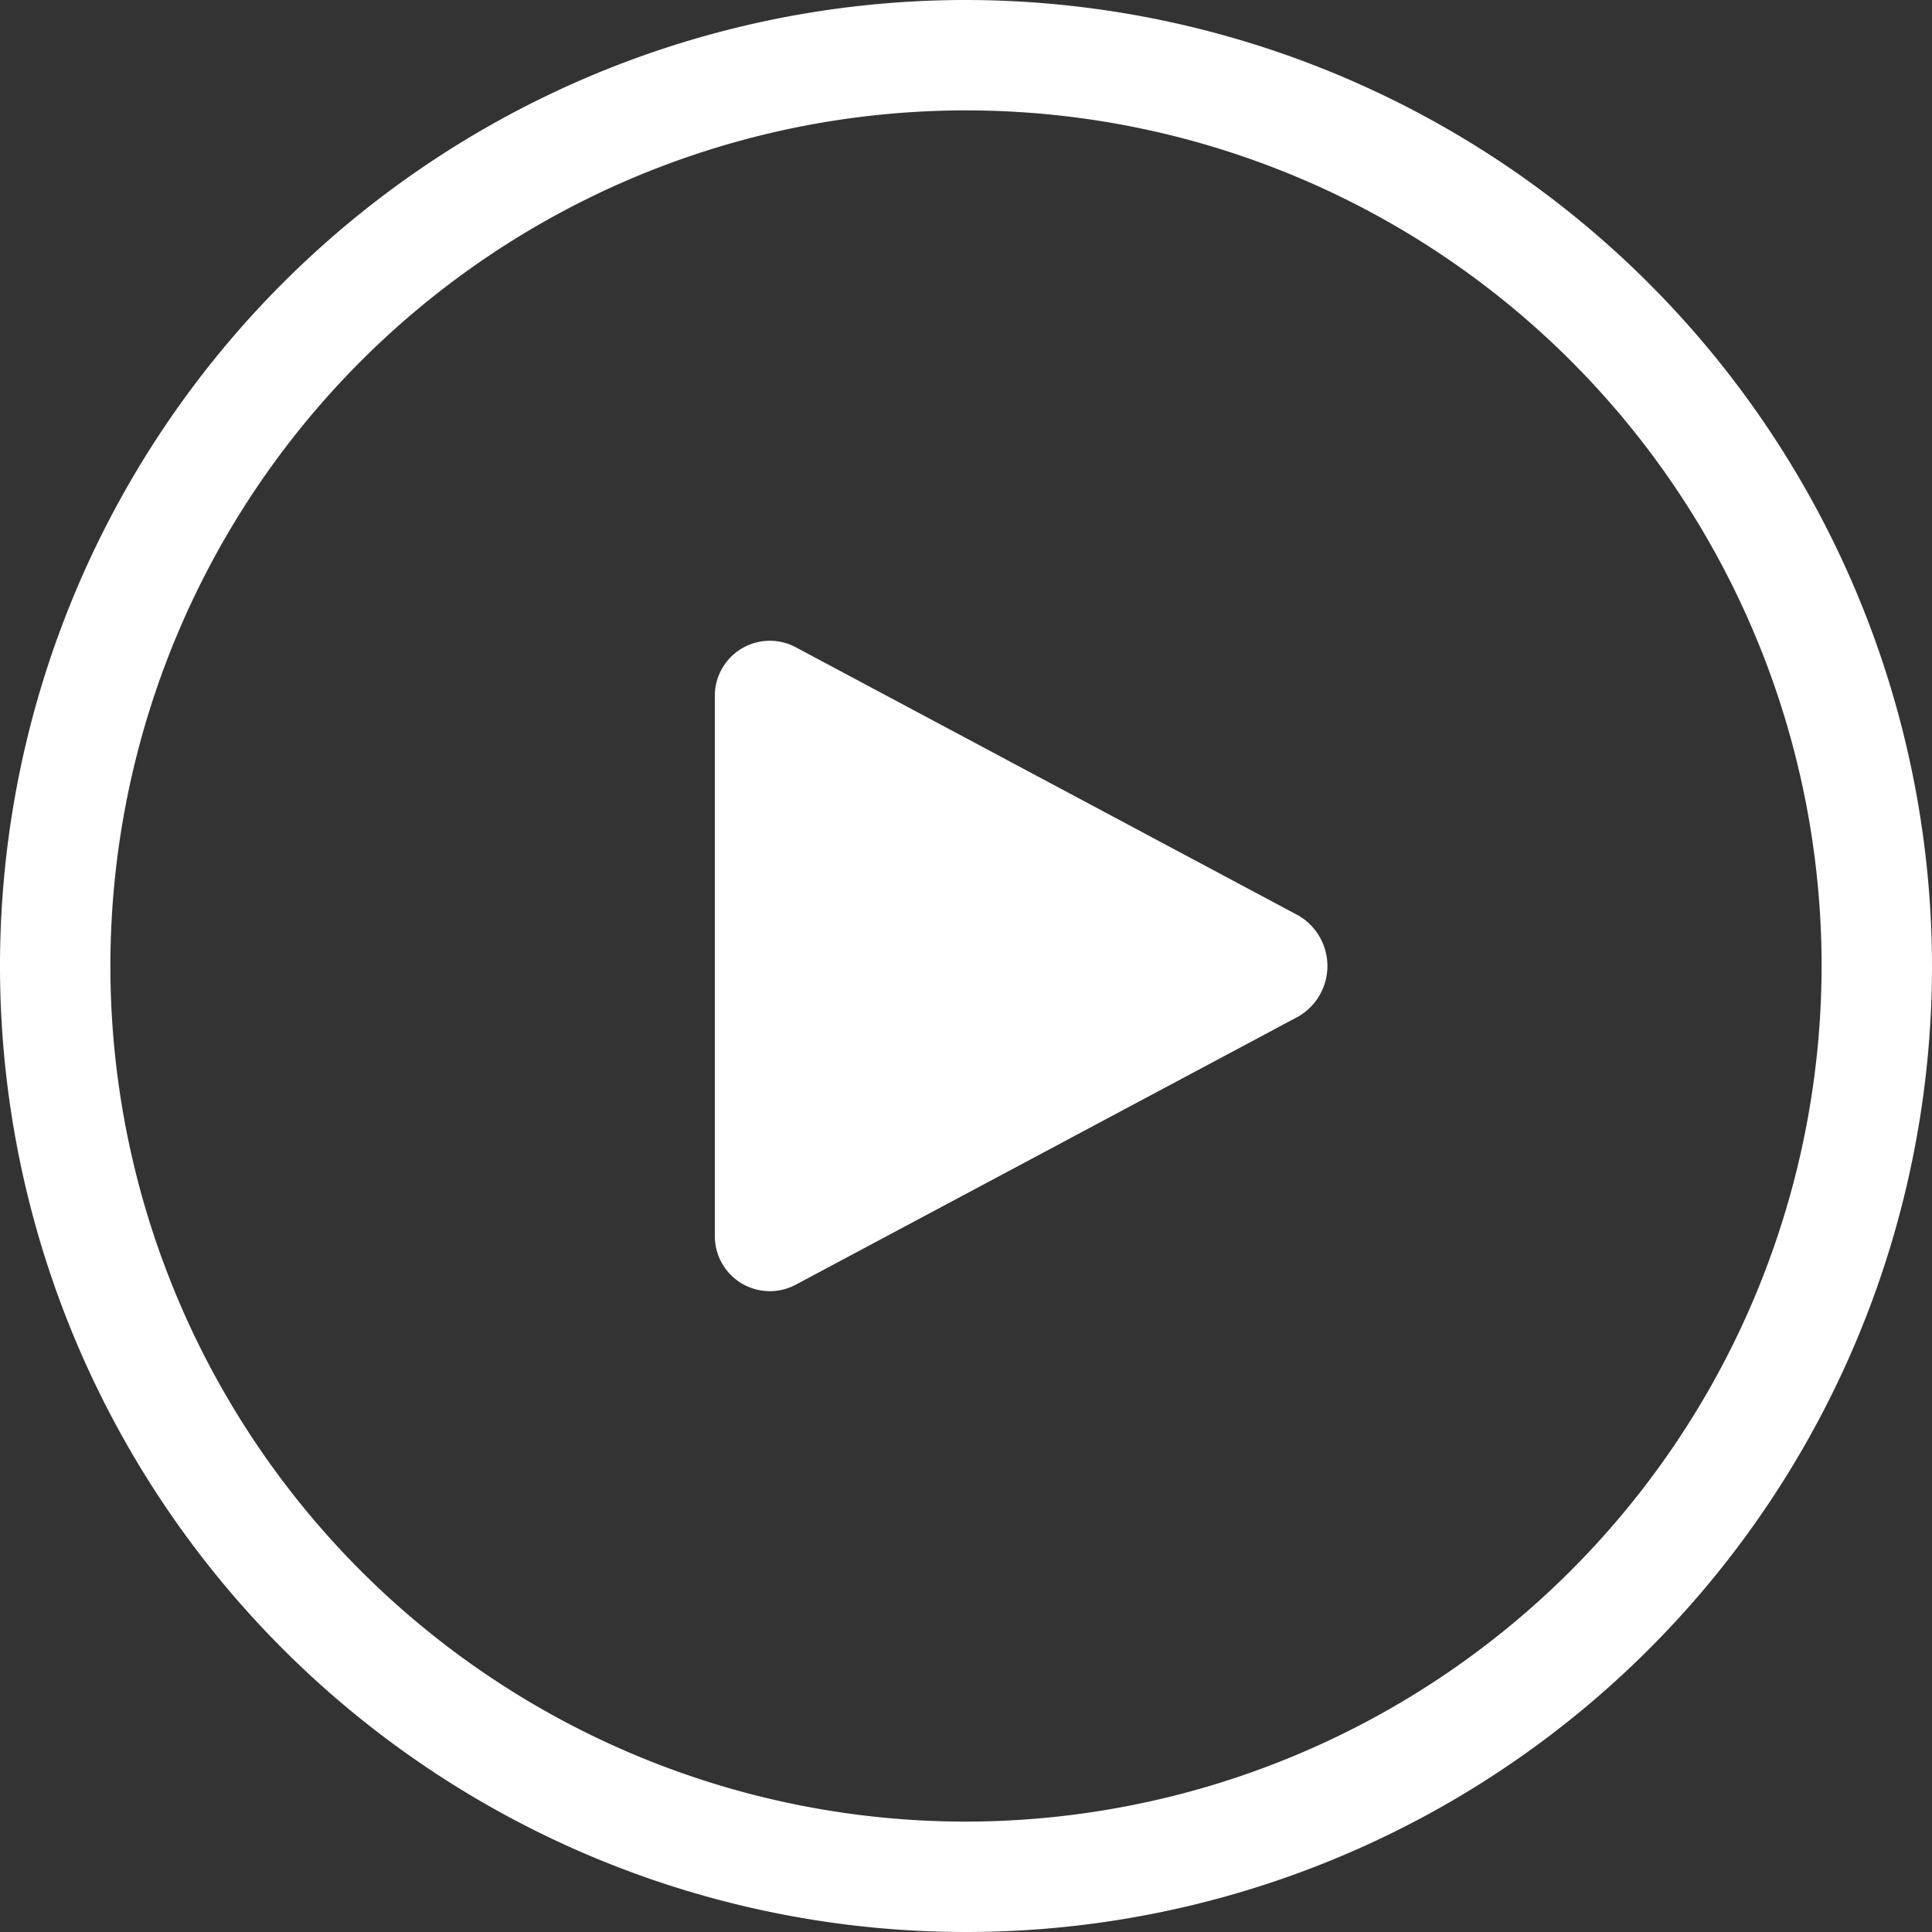
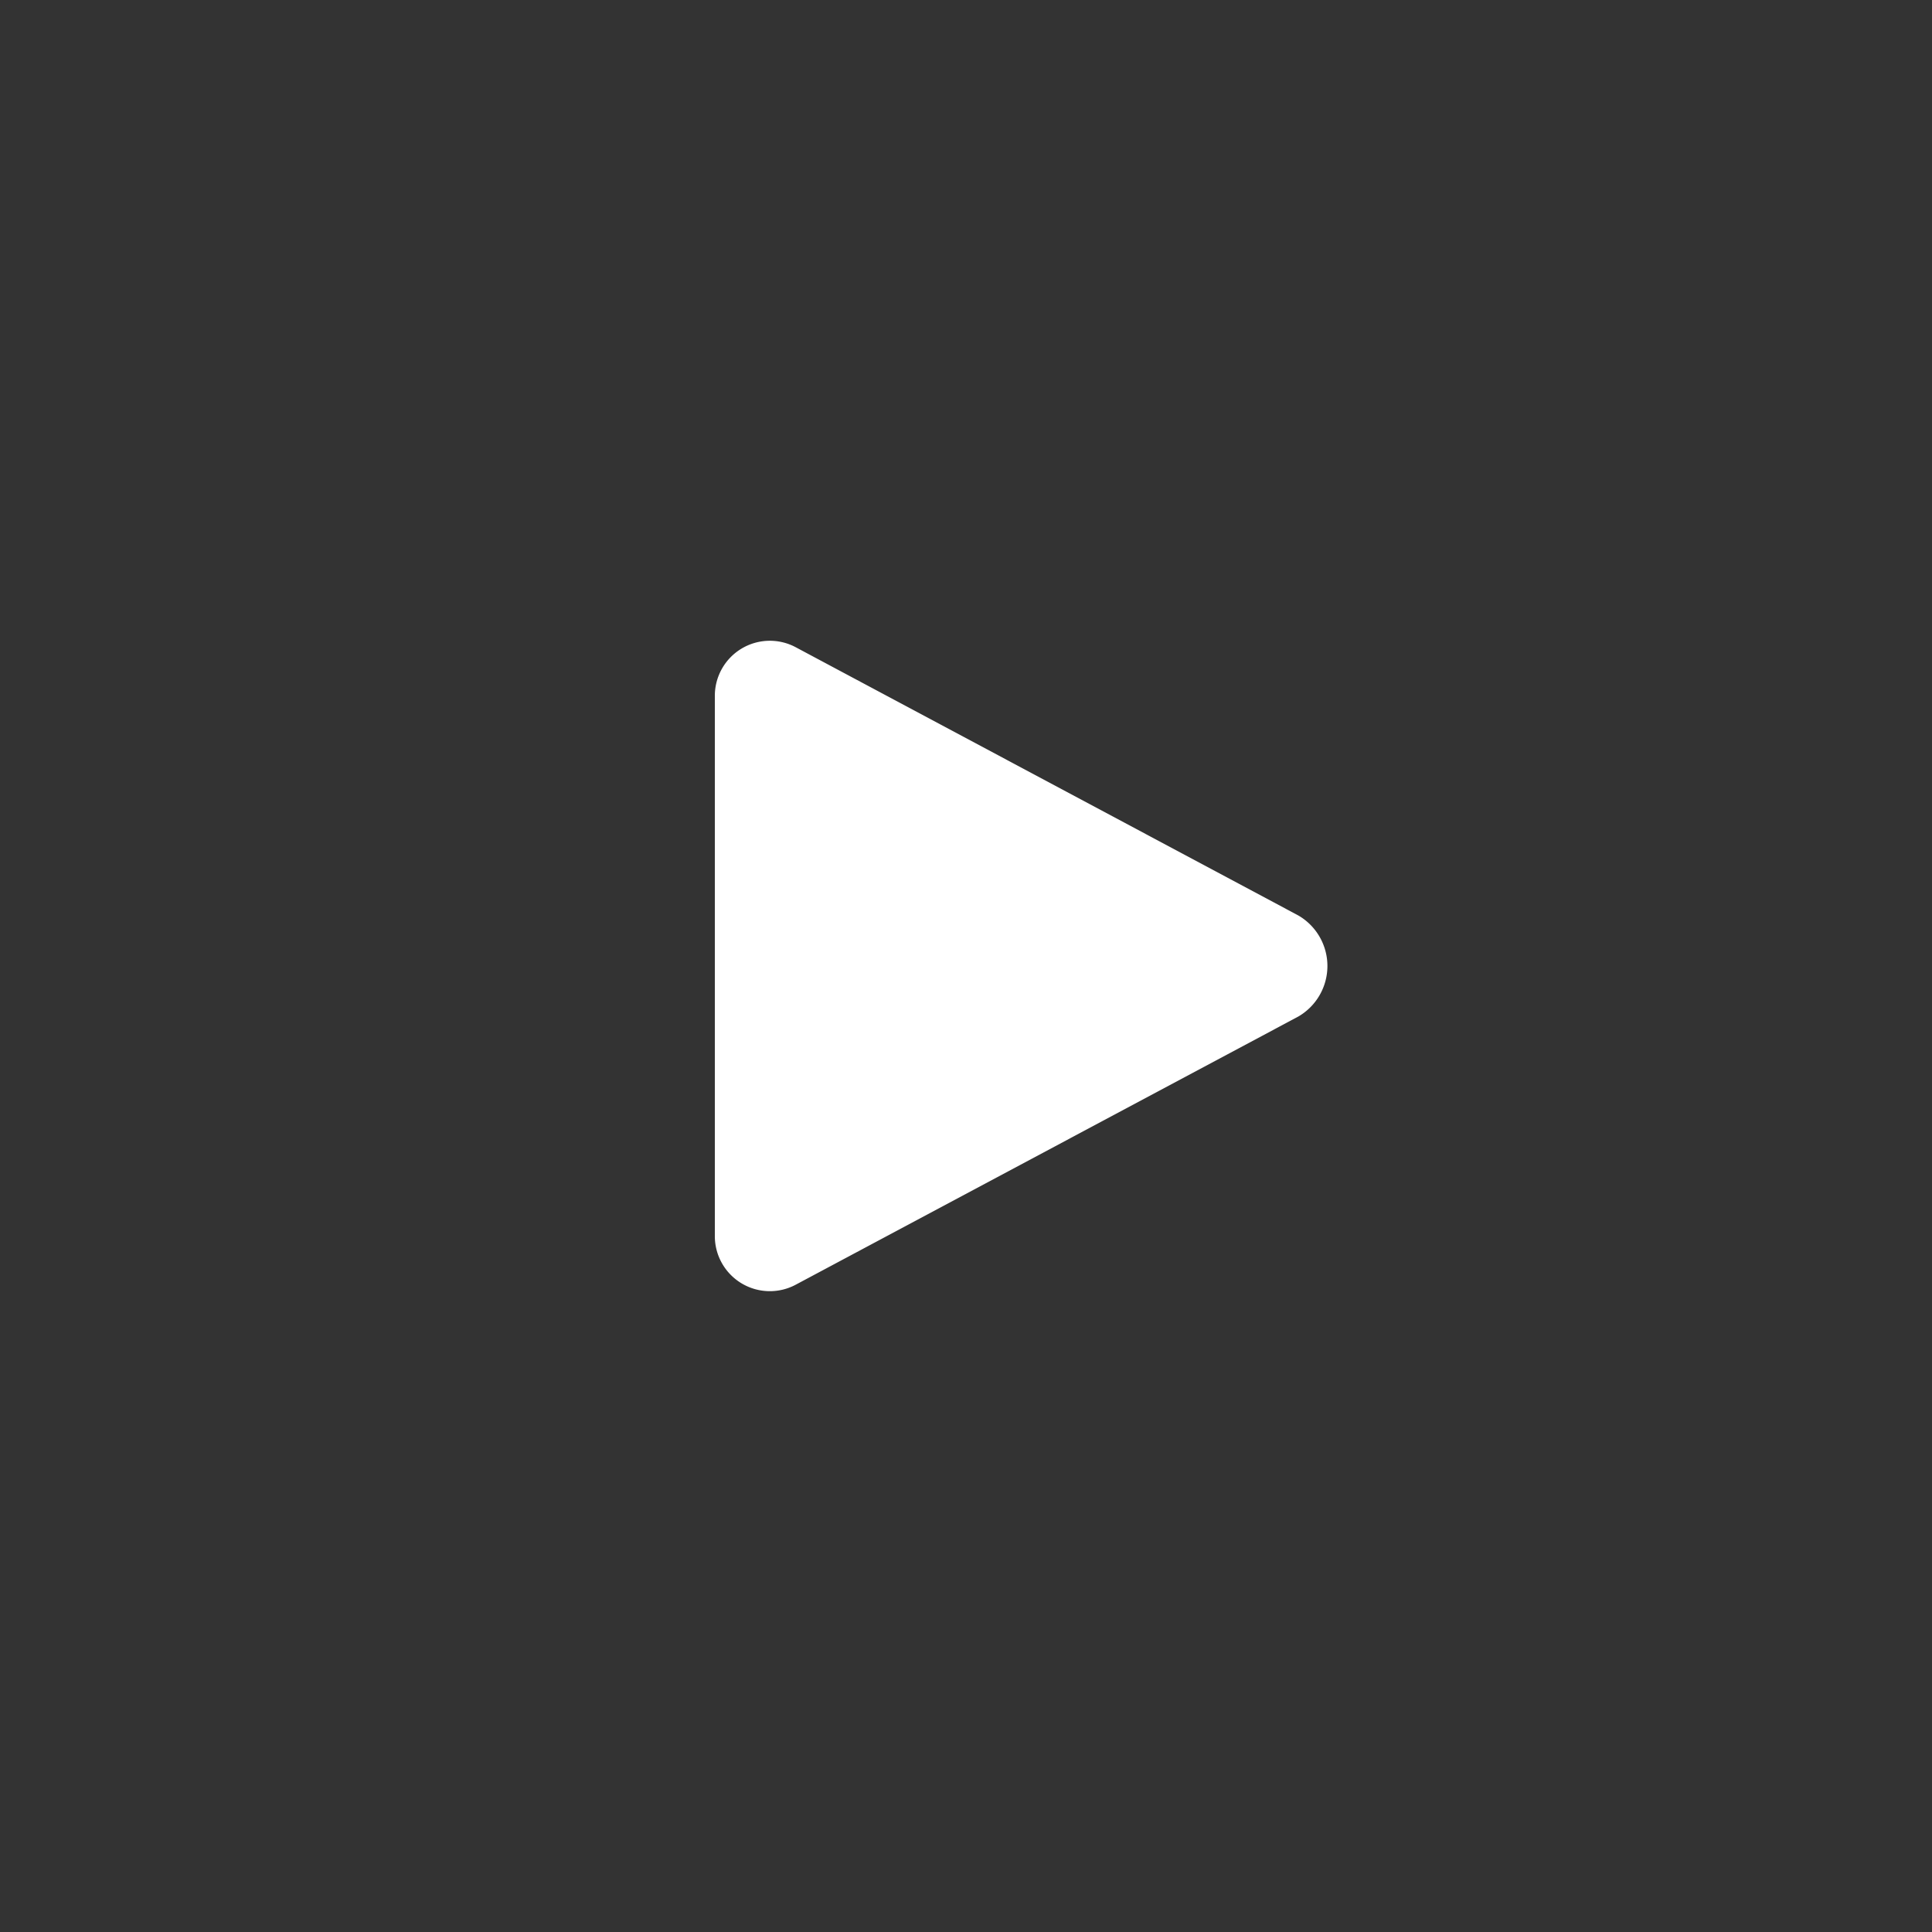
<svg xmlns="http://www.w3.org/2000/svg" width="70" height="70" viewBox="0 0 70 70" fill="#fff">
  <rect x="0" y="0" width="70" height="70" fill="#333333" stroke="none" />
  <title>play</title>
  <g>
-     <path d="M35,0A35,35,0,1,0,70,35,35.04,35.04,0,0,0,35,0Zm0,66A31,31,0,1,1,66,35,31.035,31.035,0,0,1,35,66Z" />
    <path d="M47.042,33.17,28.835,23.453A1.993,1.993,0,0,0,25.9,25.211V44.789a1.993,1.993,0,0,0,2.931,1.758L47.042,36.83a2.117,2.117,0,0,0,0-3.66Z" />
  </g>
</svg>